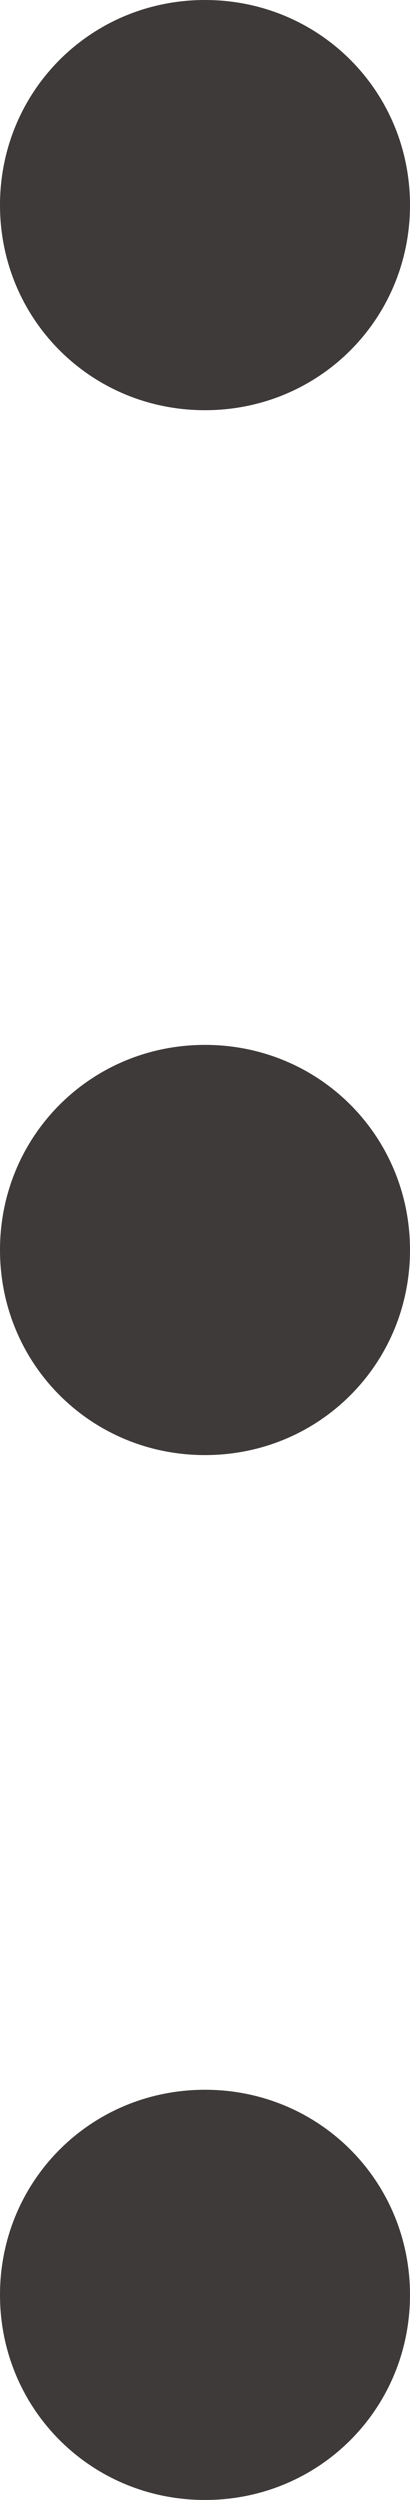
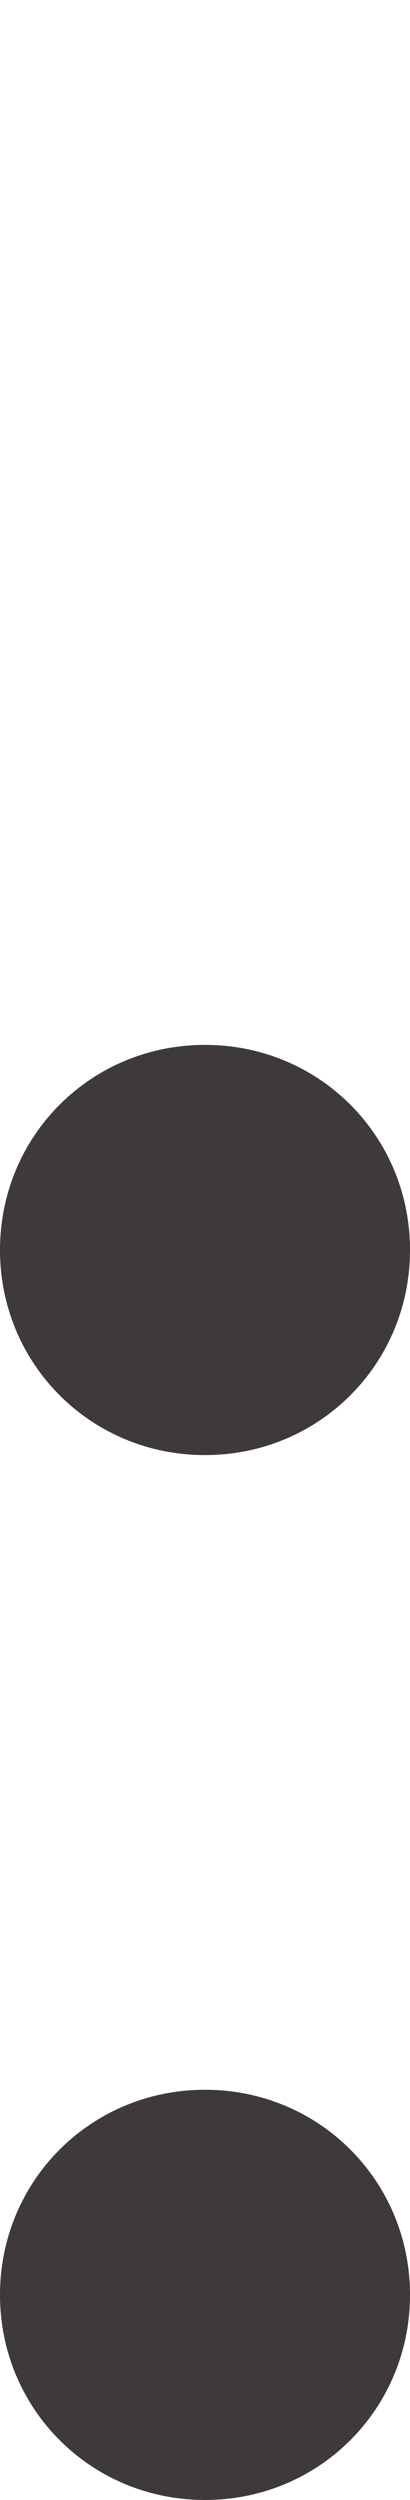
<svg xmlns="http://www.w3.org/2000/svg" id="_レイヤー_2" data-name="レイヤー 2" viewBox="0 0 6.36 38.76">
  <defs>
    <style> .cls-1 { fill: #3e3a39; } </style>
  </defs>
  <g id="_デザイン" data-name="デザイン">
    <g>
-       <path class="cls-1" d="M3.18,6.36c-1.77,0-3.18-1.41-3.18-3.18S1.41,0,3.18,0s3.18,1.41,3.18,3.18-1.41,3.18-3.18,3.18Z" />
      <path class="cls-1" d="M3.18,22.56c-1.77,0-3.18-1.41-3.18-3.18s1.41-3.18,3.18-3.18,3.18,1.41,3.18,3.18-1.41,3.18-3.18,3.18Z" />
-       <path class="cls-1" d="M3.18,38.76c-1.77,0-3.18-1.41-3.18-3.18s1.41-3.18,3.18-3.18,3.18,1.41,3.18,3.18-1.41,3.18-3.18,3.18Z" />
+       <path class="cls-1" d="M3.18,38.76c-1.77,0-3.18-1.41-3.18-3.18s1.41-3.18,3.18-3.18,3.18,1.41,3.18,3.18-1.41,3.18-3.18,3.18" />
    </g>
  </g>
</svg>